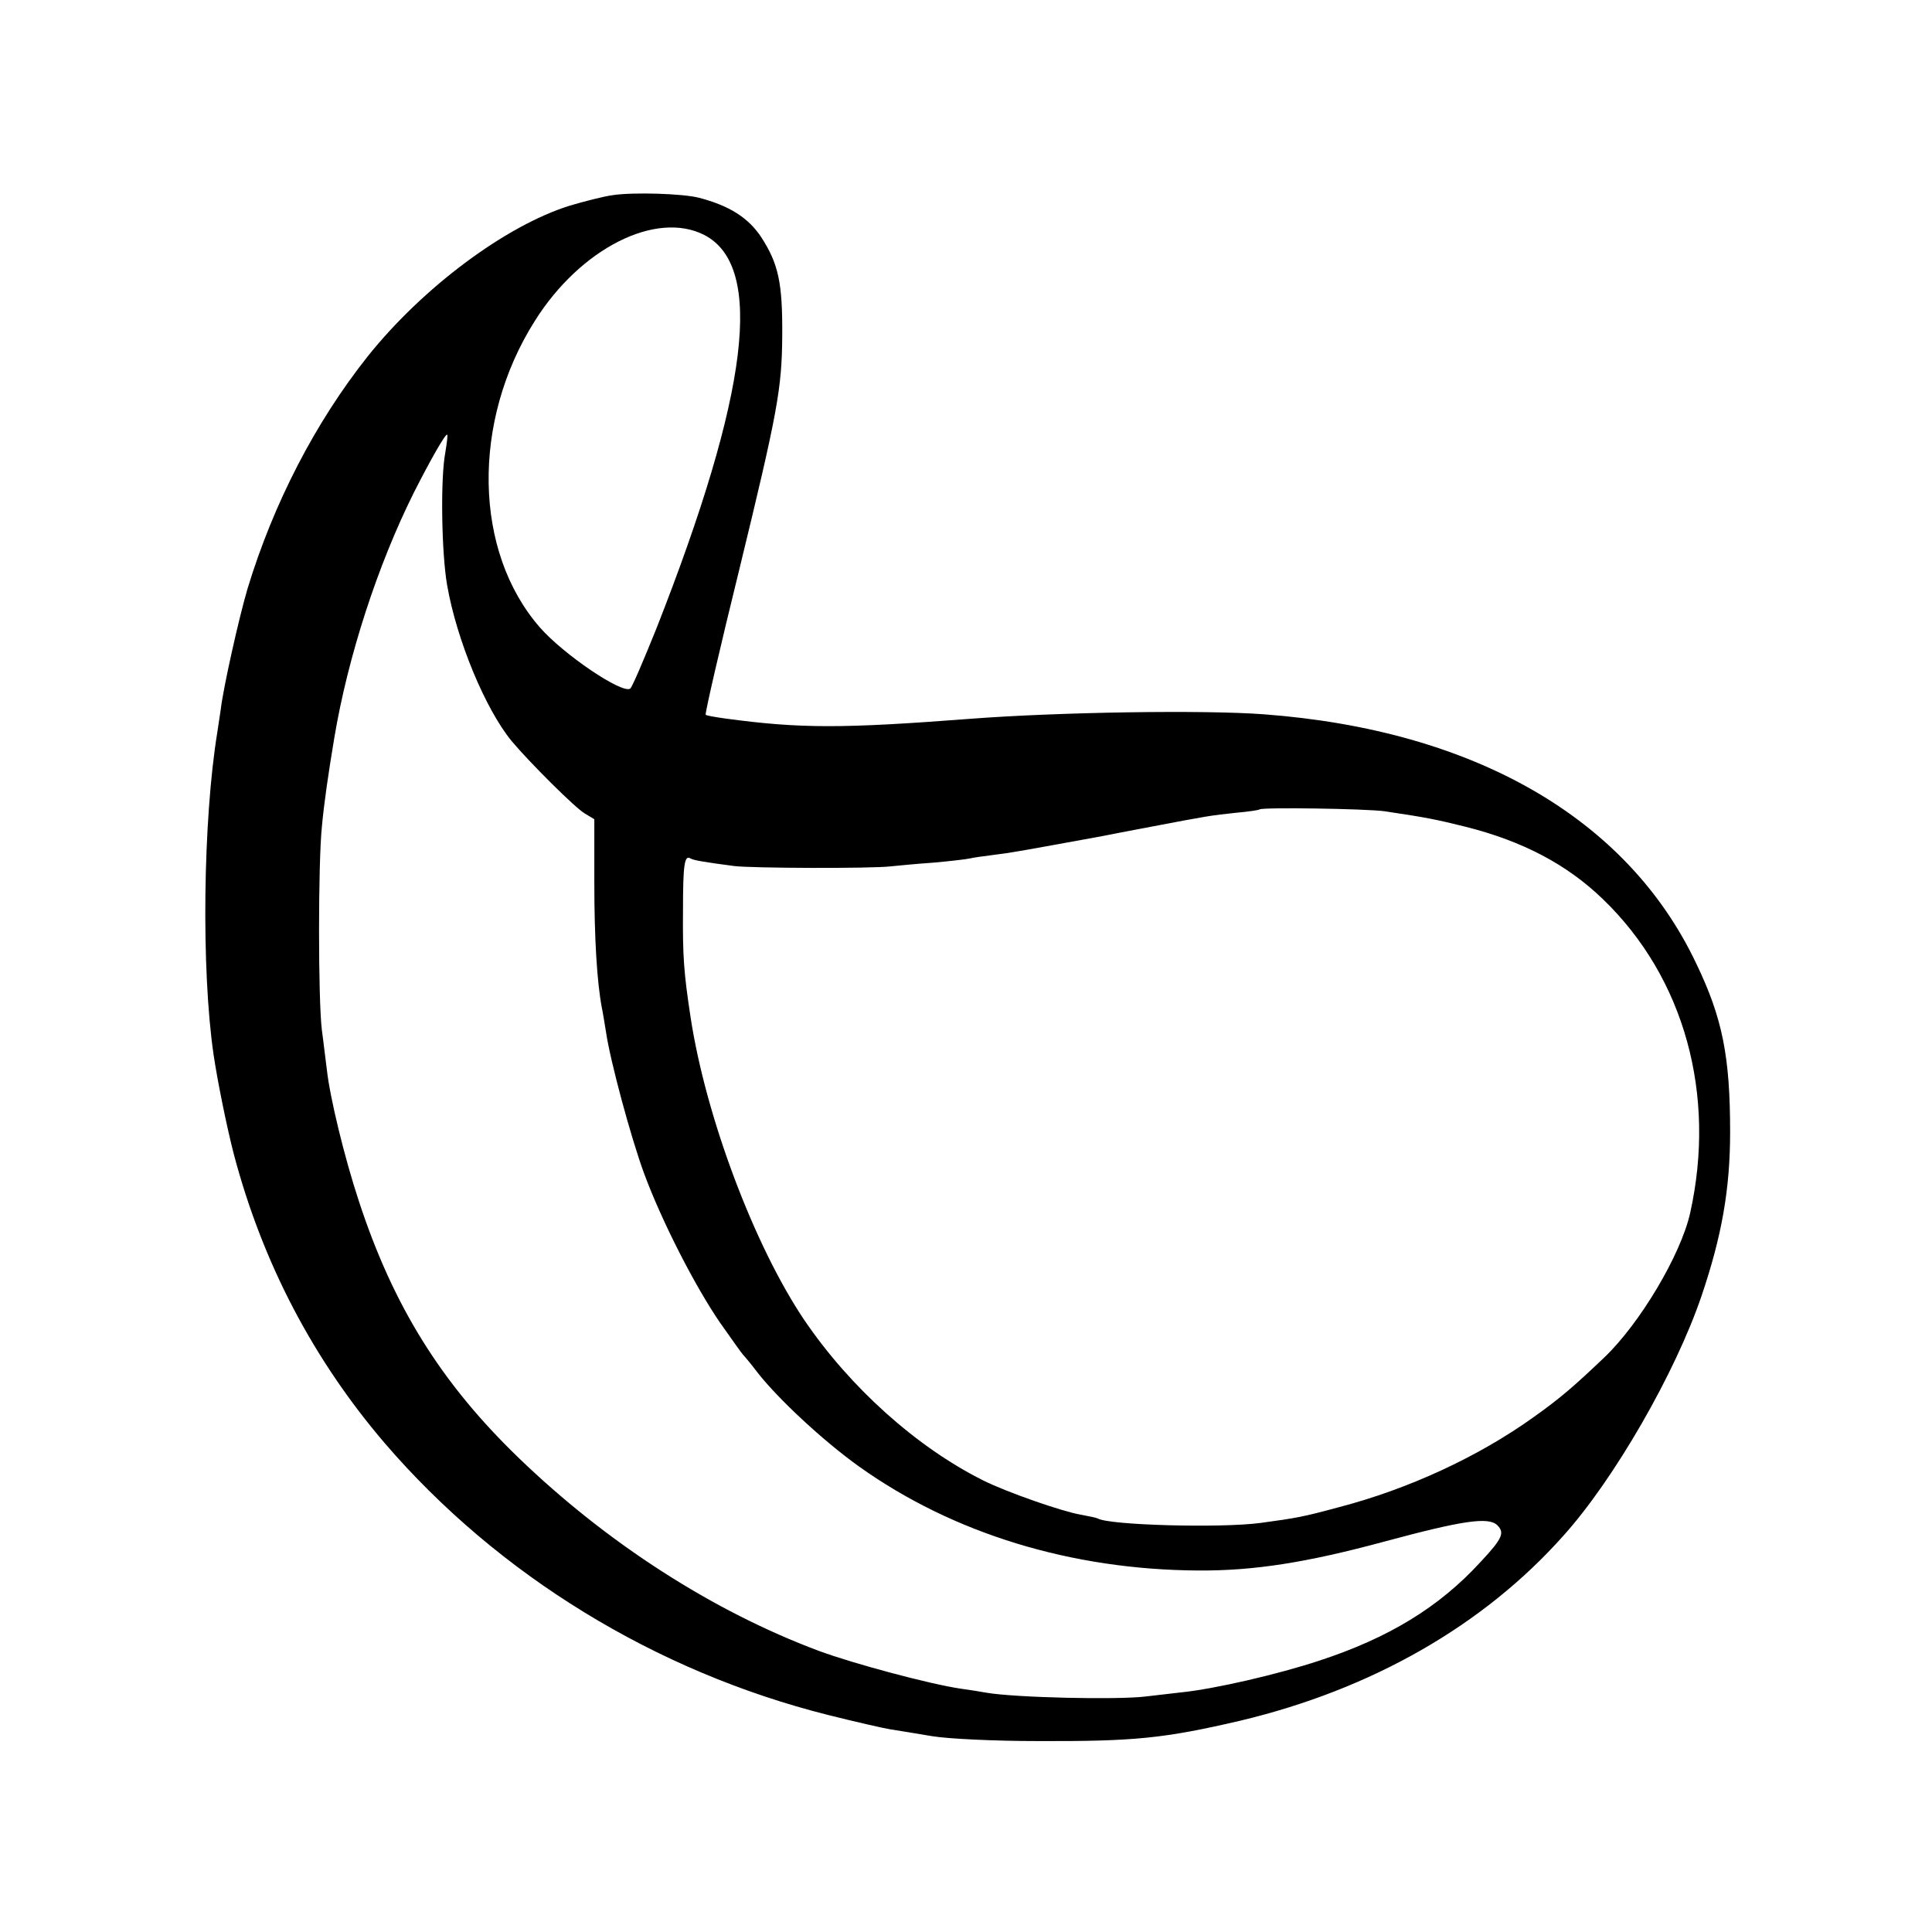
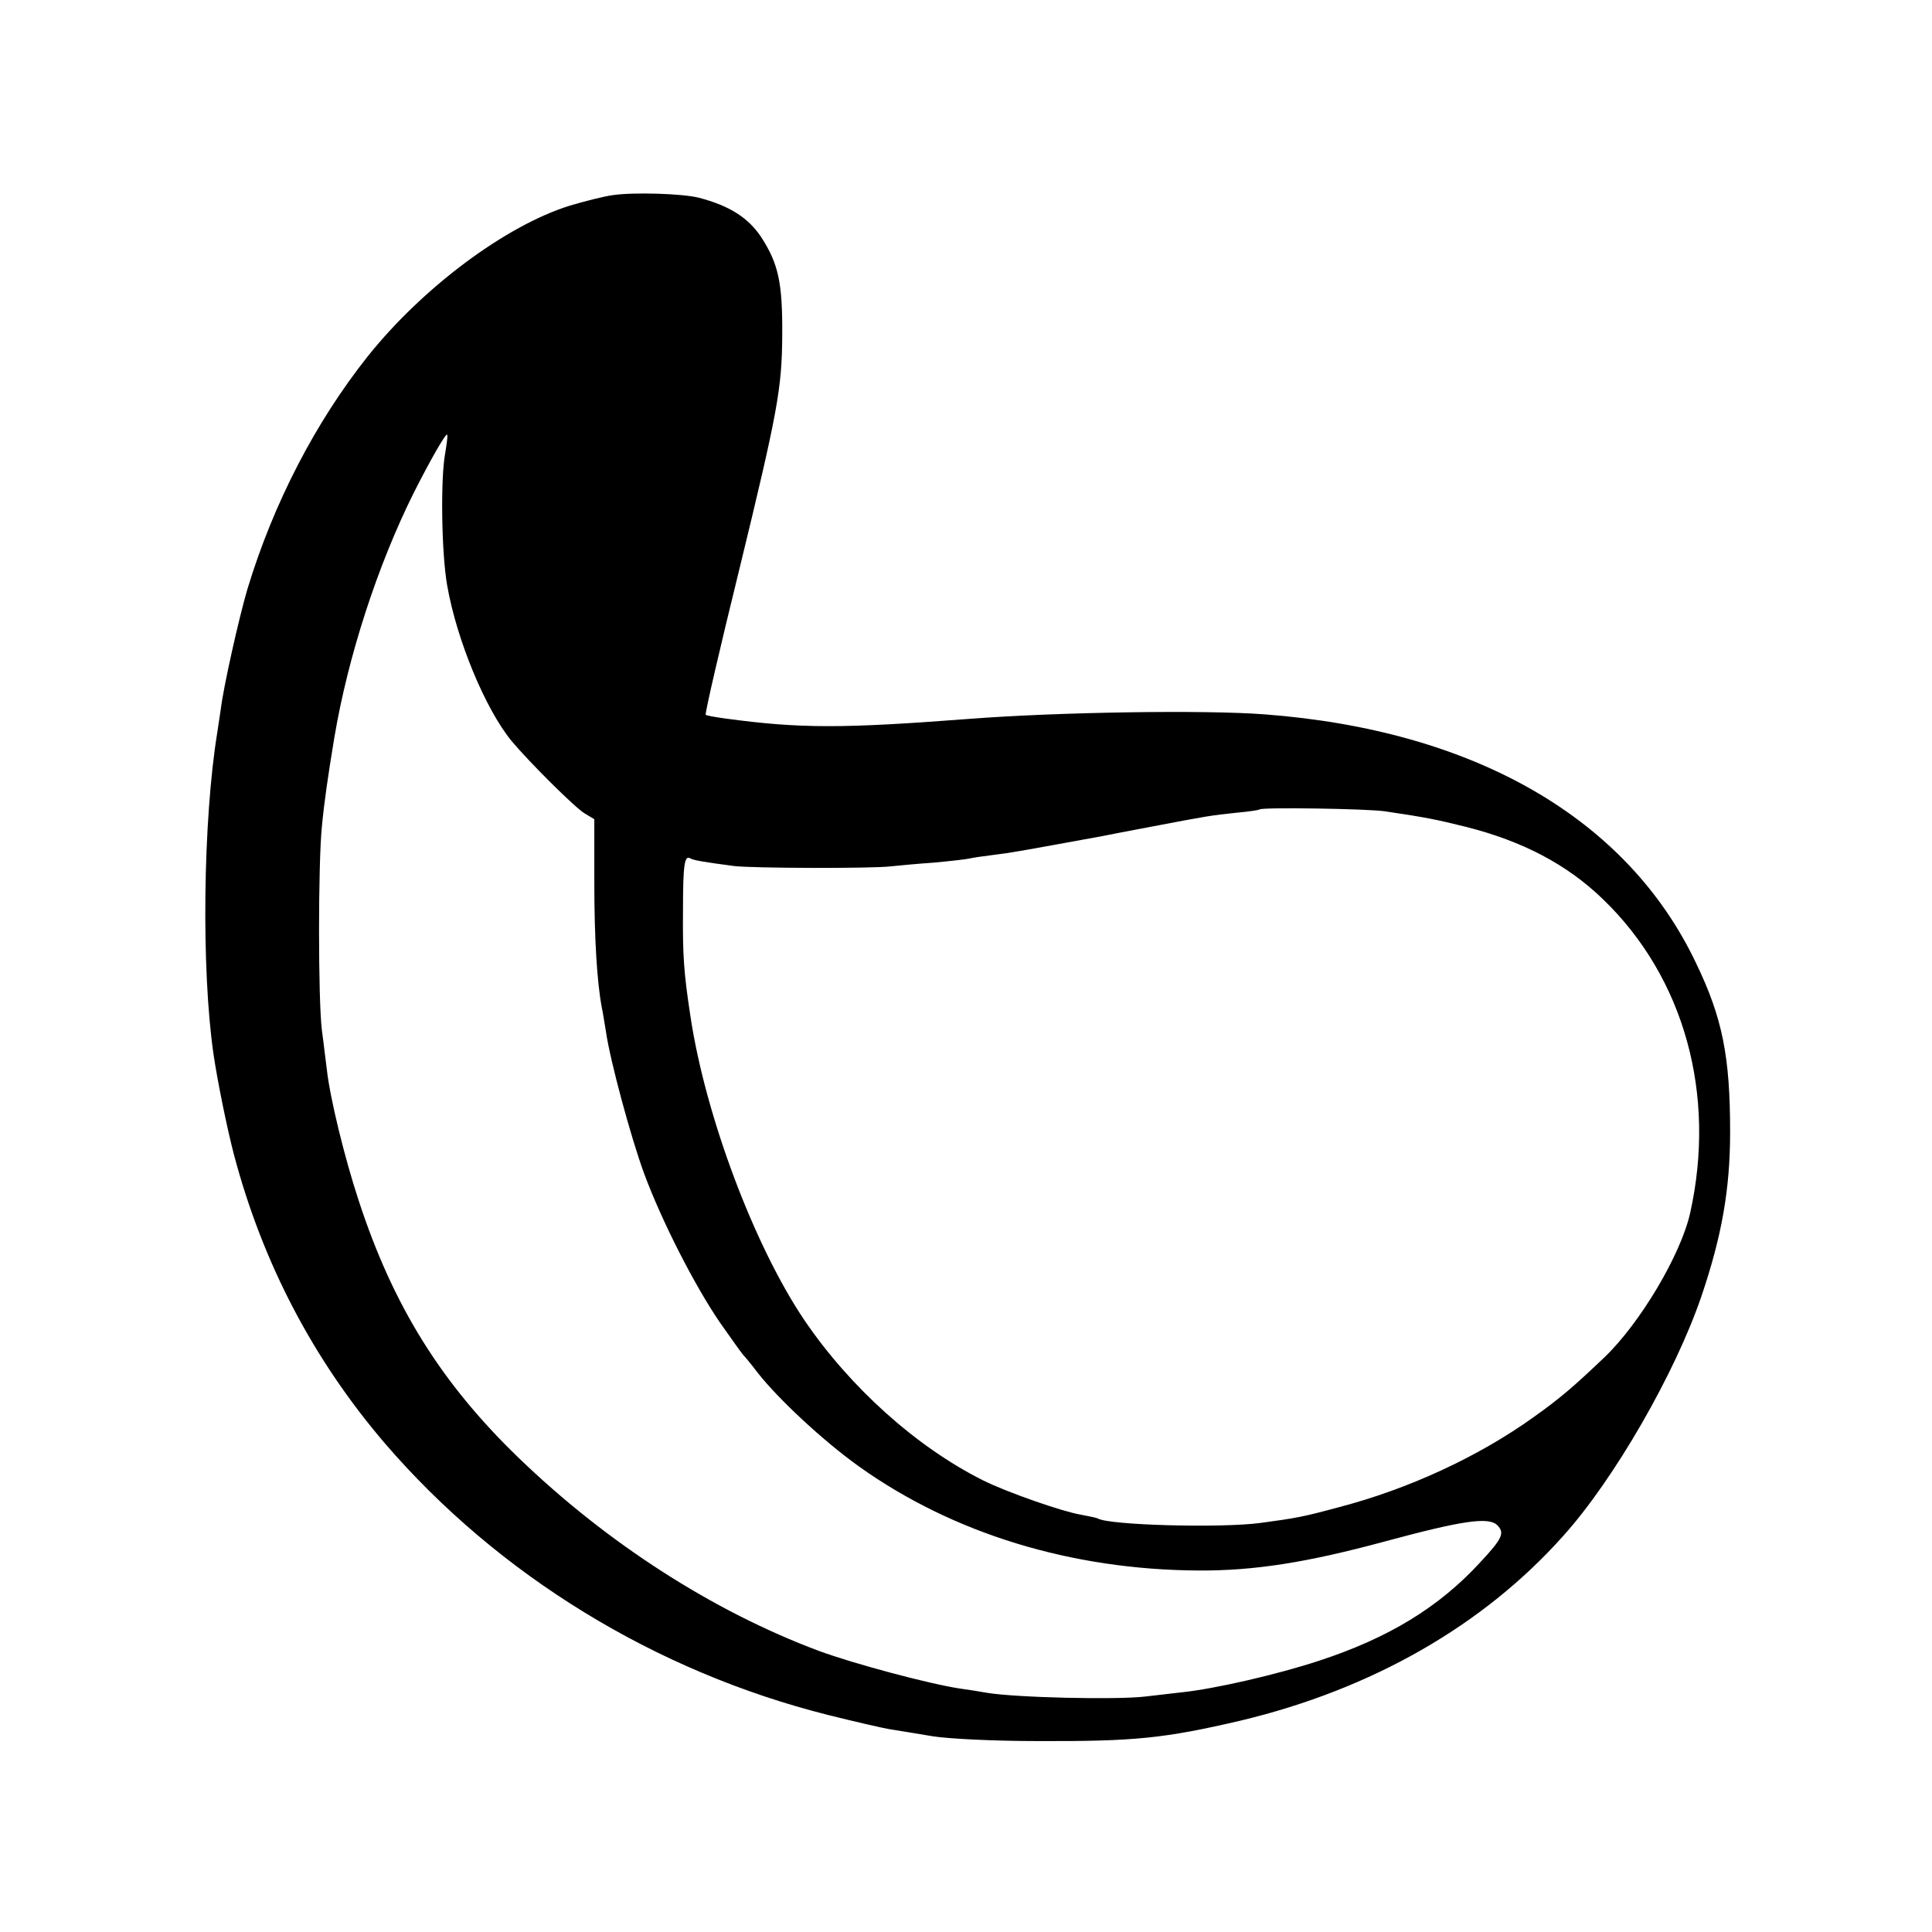
<svg xmlns="http://www.w3.org/2000/svg" version="1.0" width="512pt" height="512pt" viewBox="0 0 512 512" preserveAspectRatio="xMidYMid meet">
  <g transform="translate(0,512) scale(0.1,-0.1)" fill="#000000" stroke="none">
-     <path d="M1625 4603 c-24 -3 -78 -17 -115 -28 -170 -53 -390 -217 -536 -400 -138 -174 -249 -388 -318 -615 -23 -78 -64 -261 -71 -320 -2 -14 -6 -41 -9 -60 -38 -232 -43 -629 -10 -855 11 -74 36 -196 54 -265 76 -287 210 -543 400 -765 300 -349 717 -605 1175 -720 72 -18 146 -35 165 -38 19 -3 69 -11 110 -18 42 -7 164 -13 280 -13 257 -1 335 7 537 54 348 83 644 252 856 490 135 150 297 432 366 635 54 159 76 284 76 435 0 199 -20 302 -90 447 -182 384 -587 618 -1145 660 -159 12 -546 6 -780 -12 -339 -26 -450 -26 -649 1 -28 4 -51 8 -51 10 0 12 38 177 89 384 102 419 113 480 114 620 1 141 -10 191 -56 262 -34 51 -84 83 -165 104 -43 11 -172 15 -227 7z m242 -106 c159 -83 118 -419 -128 -1044 -34 -84 -64 -155 -69 -158 -22 -14 -177 91 -239 162 -176 201 -182 546 -14 812 121 193 322 294 450 228z m-687 -577 c-13 -68 -10 -266 5 -351 25 -144 101 -328 171 -413 45 -54 168 -177 194 -192 l25 -15 0 -167 c0 -149 7 -264 20 -333 3 -13 7 -41 11 -64 11 -76 66 -280 101 -375 47 -127 134 -297 201 -395 31 -44 58 -82 61 -85 3 -3 21 -24 39 -48 55 -70 173 -180 268 -248 249 -178 563 -274 899 -276 148 -1 288 21 495 77 204 55 275 66 298 43 20 -20 14 -35 -45 -98 -110 -120 -244 -201 -427 -261 -109 -36 -277 -75 -366 -84 -36 -4 -78 -9 -95 -11 -76 -9 -343 -3 -420 10 -16 3 -48 8 -70 11 -81 12 -283 66 -375 100 -281 105 -562 286 -796 512 -205 198 -332 402 -423 680 -38 115 -77 275 -85 350 -3 21 -8 67 -13 103 -10 82 -10 441 0 539 6 65 17 140 33 236 36 215 115 458 211 650 43 85 84 157 88 153 2 -2 -1 -23 -5 -48z m2490 -950 c114 -17 137 -22 214 -41 151 -38 269 -100 364 -192 216 -208 301 -518 231 -832 -25 -111 -133 -292 -227 -382 -82 -78 -118 -109 -187 -158 -146 -105 -332 -191 -516 -239 -96 -26 -113 -29 -209 -42 -105 -14 -402 -6 -431 12 -4 2 -24 6 -45 10 -48 8 -195 59 -259 91 -176 88 -352 246 -473 424 -133 197 -262 540 -302 804 -18 118 -21 162 -20 283 0 122 4 147 20 137 8 -5 39 -10 115 -20 46 -6 363 -7 415 -1 19 2 71 7 115 10 44 4 87 9 95 11 8 2 35 6 60 9 56 7 65 9 290 50 14 3 72 14 130 25 152 29 159 30 225 37 33 3 61 7 63 9 7 6 282 2 332 -5z" />
+     <path d="M1625 4603 c-24 -3 -78 -17 -115 -28 -170 -53 -390 -217 -536 -400 -138 -174 -249 -388 -318 -615 -23 -78 -64 -261 -71 -320 -2 -14 -6 -41 -9 -60 -38 -232 -43 -629 -10 -855 11 -74 36 -196 54 -265 76 -287 210 -543 400 -765 300 -349 717 -605 1175 -720 72 -18 146 -35 165 -38 19 -3 69 -11 110 -18 42 -7 164 -13 280 -13 257 -1 335 7 537 54 348 83 644 252 856 490 135 150 297 432 366 635 54 159 76 284 76 435 0 199 -20 302 -90 447 -182 384 -587 618 -1145 660 -159 12 -546 6 -780 -12 -339 -26 -450 -26 -649 1 -28 4 -51 8 -51 10 0 12 38 177 89 384 102 419 113 480 114 620 1 141 -10 191 -56 262 -34 51 -84 83 -165 104 -43 11 -172 15 -227 7z m242 -106 z m-687 -577 c-13 -68 -10 -266 5 -351 25 -144 101 -328 171 -413 45 -54 168 -177 194 -192 l25 -15 0 -167 c0 -149 7 -264 20 -333 3 -13 7 -41 11 -64 11 -76 66 -280 101 -375 47 -127 134 -297 201 -395 31 -44 58 -82 61 -85 3 -3 21 -24 39 -48 55 -70 173 -180 268 -248 249 -178 563 -274 899 -276 148 -1 288 21 495 77 204 55 275 66 298 43 20 -20 14 -35 -45 -98 -110 -120 -244 -201 -427 -261 -109 -36 -277 -75 -366 -84 -36 -4 -78 -9 -95 -11 -76 -9 -343 -3 -420 10 -16 3 -48 8 -70 11 -81 12 -283 66 -375 100 -281 105 -562 286 -796 512 -205 198 -332 402 -423 680 -38 115 -77 275 -85 350 -3 21 -8 67 -13 103 -10 82 -10 441 0 539 6 65 17 140 33 236 36 215 115 458 211 650 43 85 84 157 88 153 2 -2 -1 -23 -5 -48z m2490 -950 c114 -17 137 -22 214 -41 151 -38 269 -100 364 -192 216 -208 301 -518 231 -832 -25 -111 -133 -292 -227 -382 -82 -78 -118 -109 -187 -158 -146 -105 -332 -191 -516 -239 -96 -26 -113 -29 -209 -42 -105 -14 -402 -6 -431 12 -4 2 -24 6 -45 10 -48 8 -195 59 -259 91 -176 88 -352 246 -473 424 -133 197 -262 540 -302 804 -18 118 -21 162 -20 283 0 122 4 147 20 137 8 -5 39 -10 115 -20 46 -6 363 -7 415 -1 19 2 71 7 115 10 44 4 87 9 95 11 8 2 35 6 60 9 56 7 65 9 290 50 14 3 72 14 130 25 152 29 159 30 225 37 33 3 61 7 63 9 7 6 282 2 332 -5z" />
  </g>
</svg>